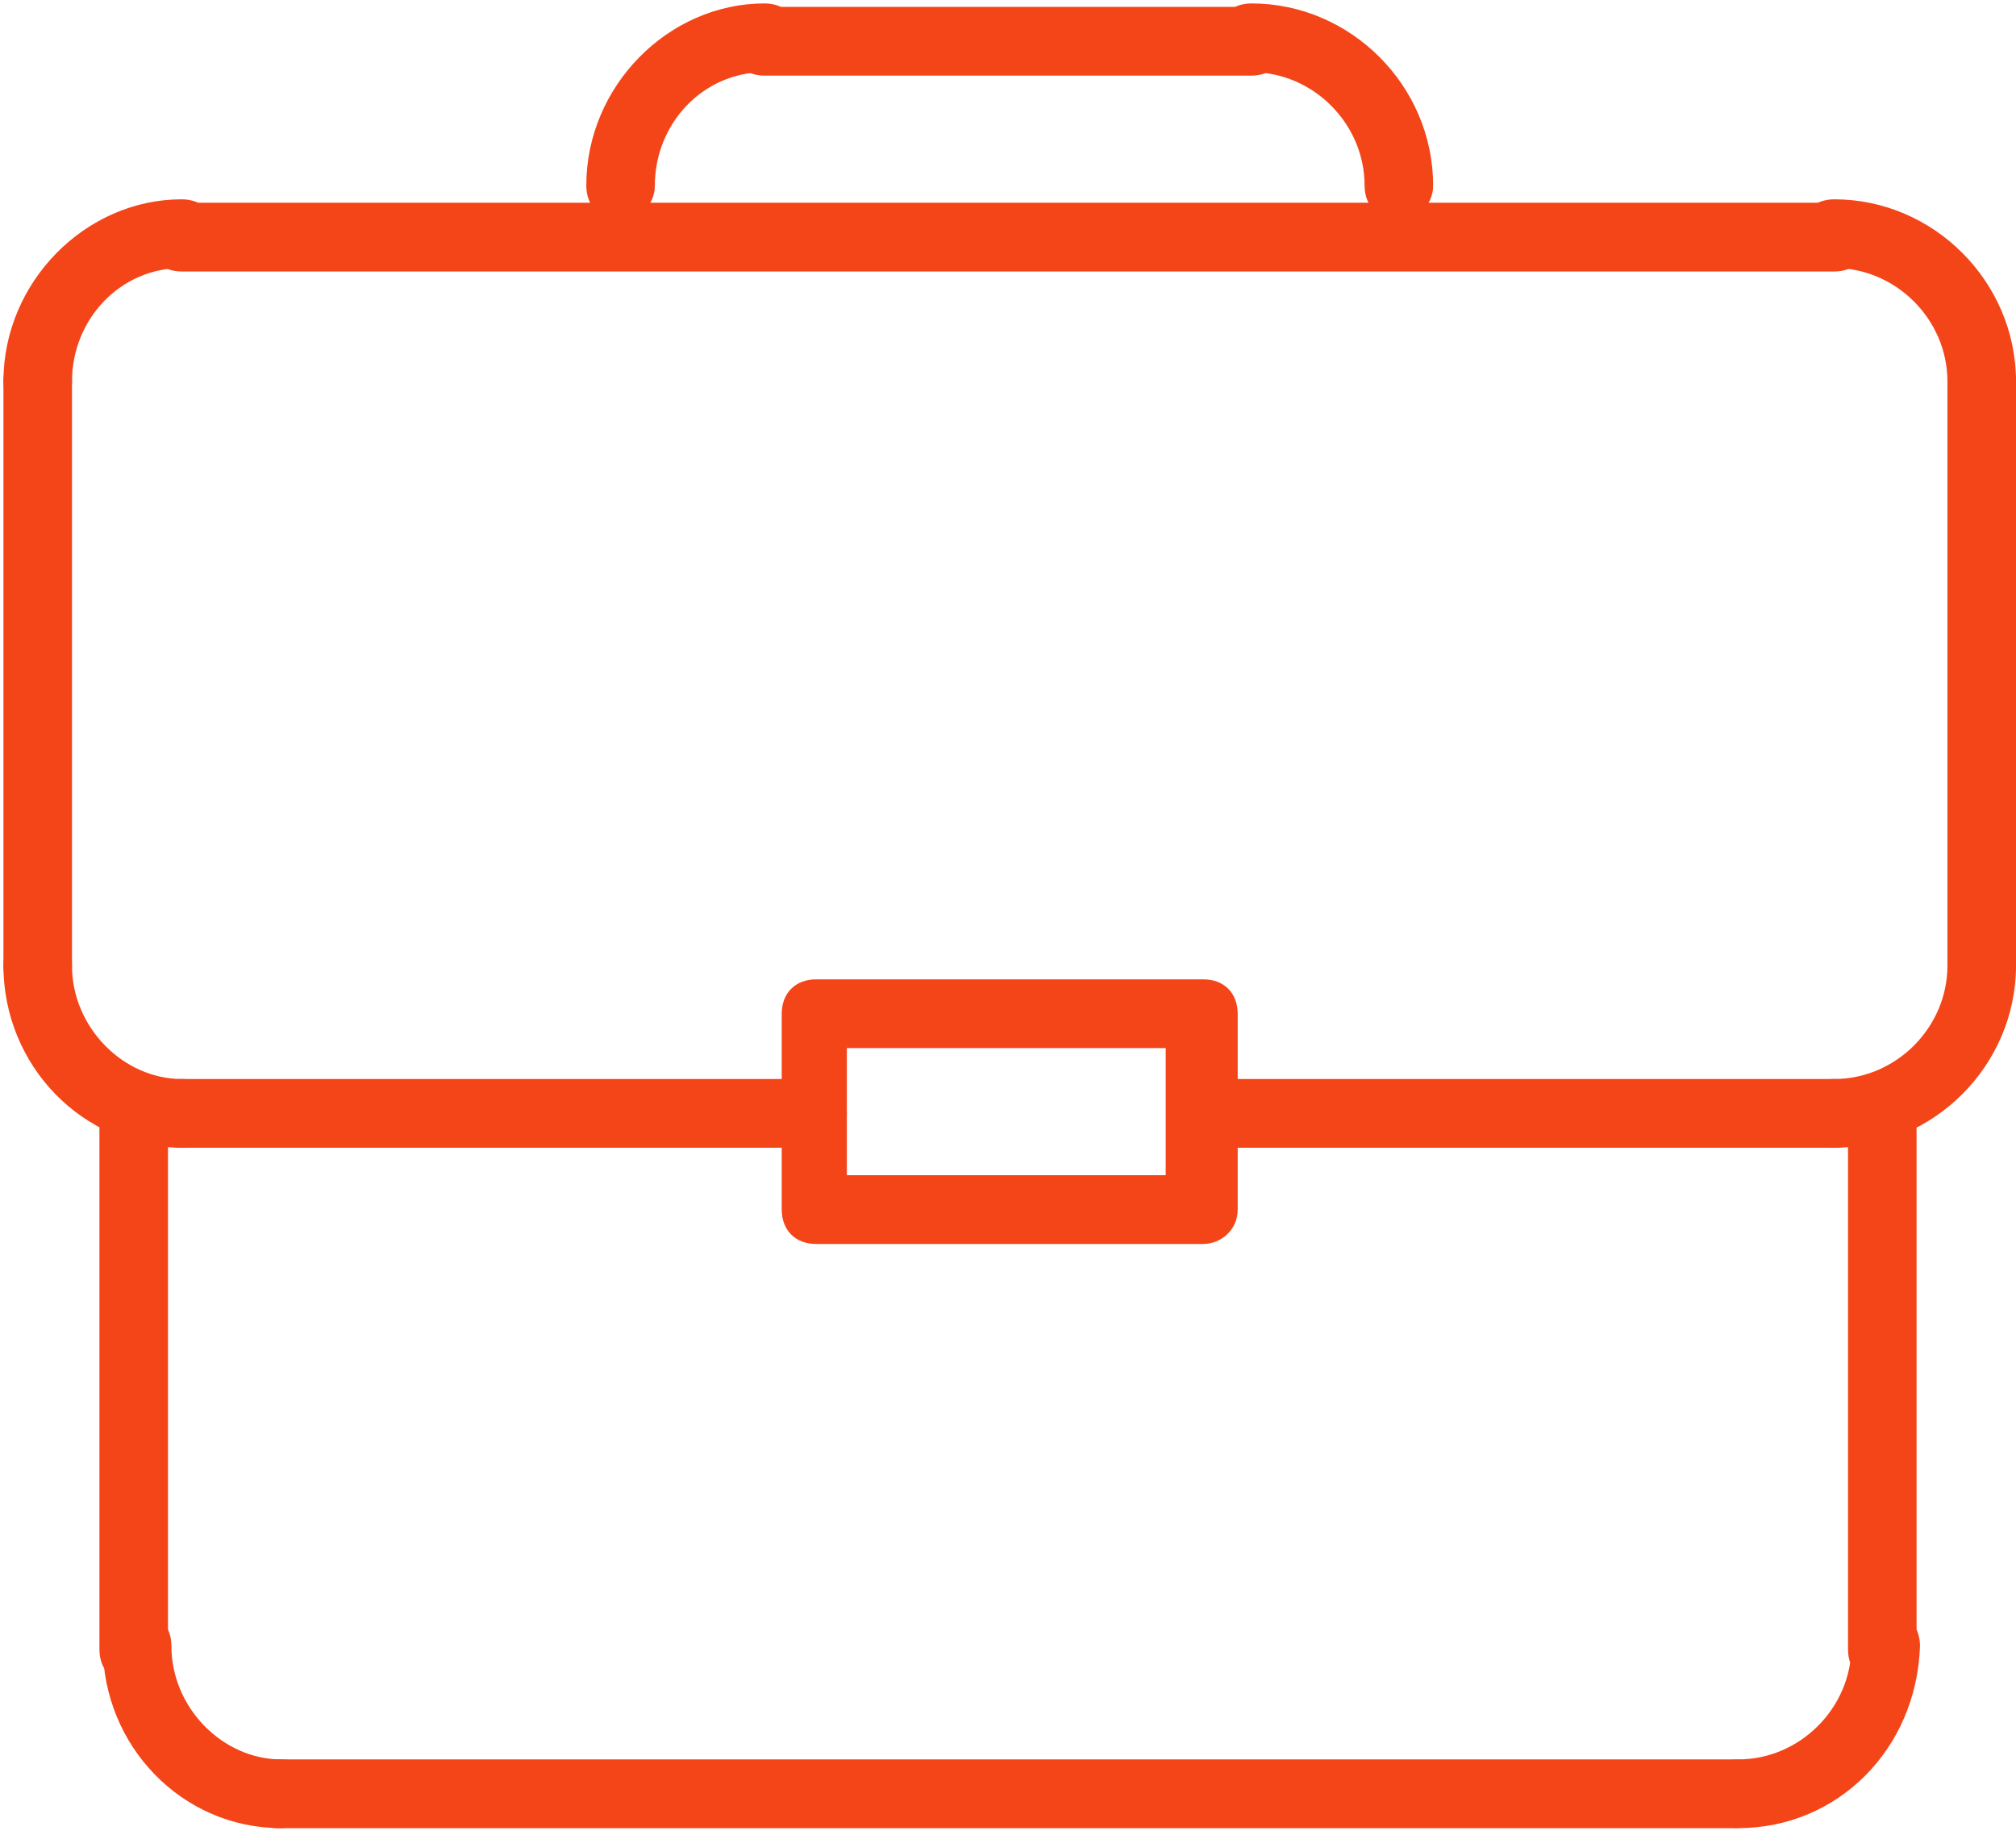
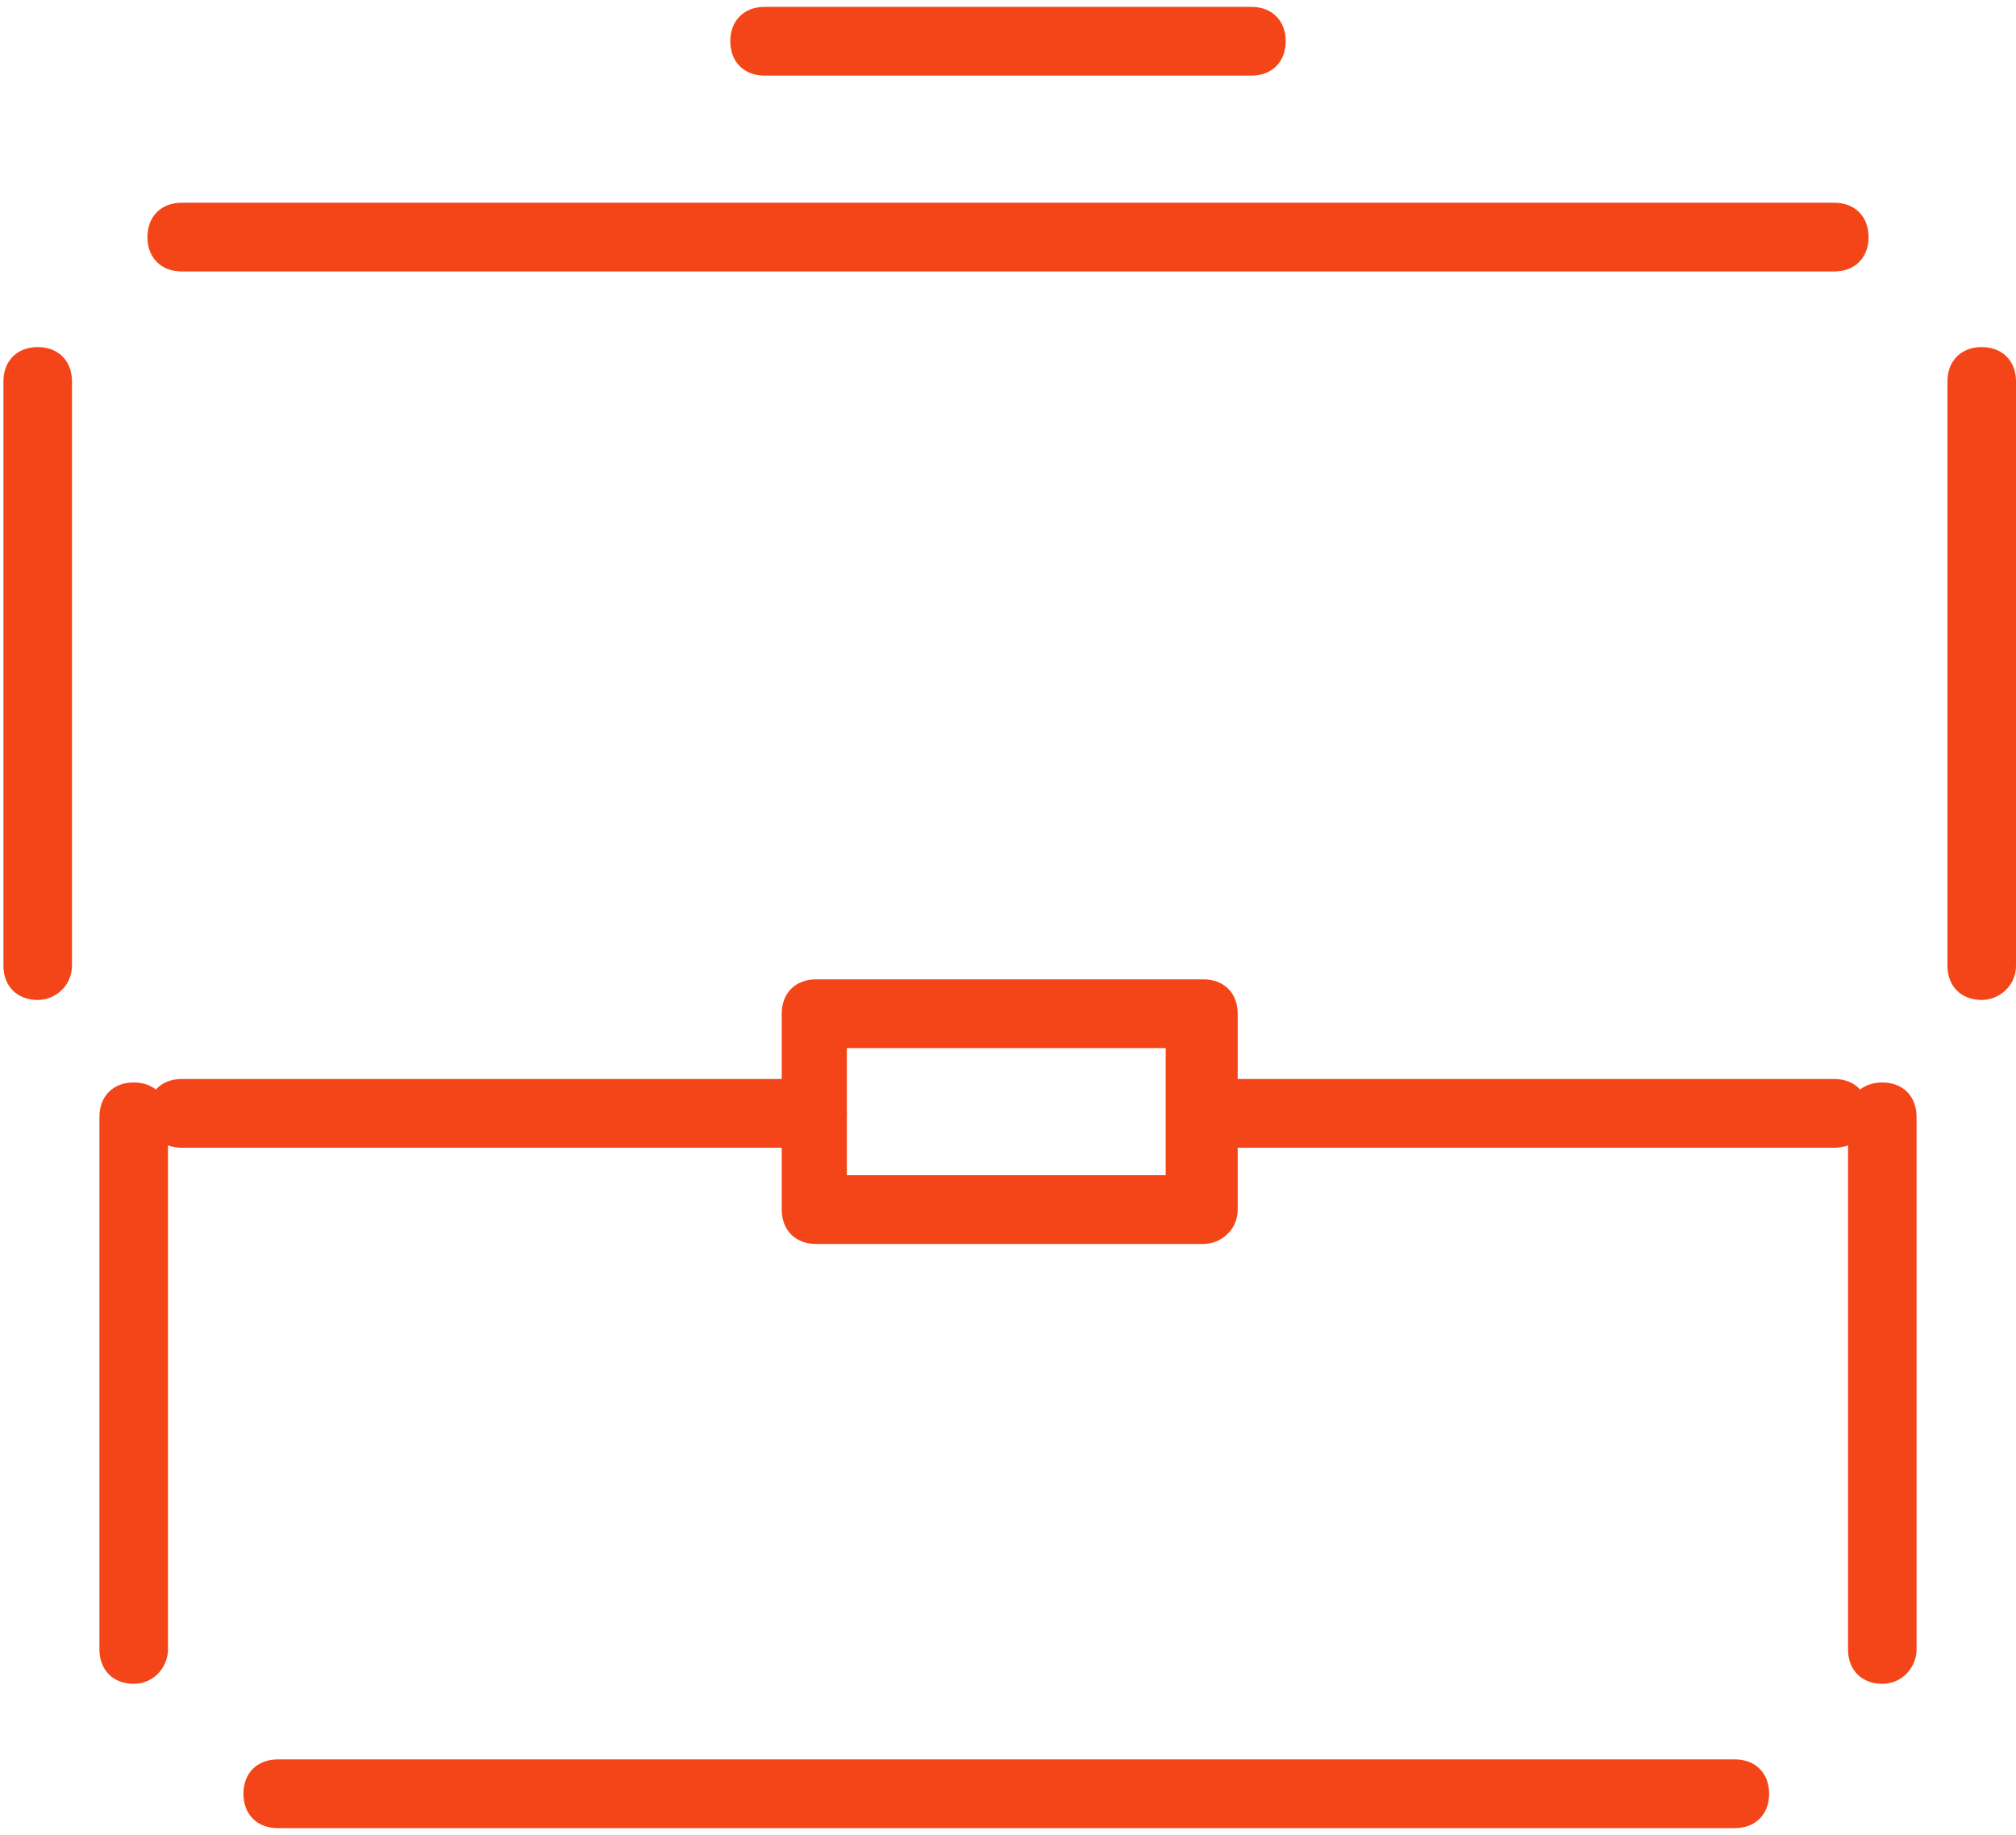
<svg xmlns="http://www.w3.org/2000/svg" width="100" height="91" viewBox="0 0 100 91">
  <g fill="#F44519" fill-rule="nonzero">
-     <path d="M1.87 20.62c-1.02 0-1.7-.682-1.7-1.704 0-4.942 4.082-9.032 8.844-9.032 1.02 0 1.7.682 1.7 1.704 0 1.022-.68 1.704-1.7 1.704-3.062 0-5.443 2.556-5.443 5.624 0 1.022-.85 1.704-1.7 1.704zM98.3 20.62c-1.021 0-1.701-.682-1.701-1.704 0-3.068-2.551-5.624-5.613-5.624-1.02 0-1.7-.682-1.7-1.704 0-1.022.68-1.704 1.7-1.704 4.932 0 9.014 4.09 9.014 9.032 0 1.022-.85 1.704-1.7 1.704zM30.782 10.906c-1.02 0-1.7-.681-1.7-1.704 0-4.942 4.081-9.032 8.843-9.032 1.02 0 1.7.682 1.7 1.705 0 1.022-.68 1.704-1.7 1.704-3.061 0-5.442 2.556-5.442 5.623 0 1.023-.85 1.704-1.7 1.704zM69.388 10.906c-1.02 0-1.7-.681-1.7-1.704 0-3.067-2.552-5.623-5.613-5.623-1.02 0-1.7-.682-1.7-1.704 0-1.023.68-1.705 1.7-1.705 4.932 0 9.013 4.09 9.013 9.032 0 1.023-.85 1.704-1.7 1.704z" />
    <path d="M90.986 13.463H9.014c-1.02 0-1.701-.682-1.701-1.705 0-1.022.68-1.704 1.7-1.704h81.973c1.02 0 1.701.682 1.701 1.704 0 1.023-.68 1.705-1.7 1.705zM62.075 3.75h-24.15c-1.02 0-1.7-.683-1.7-1.705 0-1.023.68-1.704 1.7-1.704h24.15c1.02 0 1.7.681 1.7 1.704 0 1.022-.68 1.704-1.7 1.704zM98.3 49.59c-1.021 0-1.701-.682-1.701-1.704v-28.97c0-1.023.68-1.704 1.7-1.704s1.701.681 1.701 1.704v28.97c0 1.022-.85 1.704-1.7 1.704zM1.87 49.59c-1.02 0-1.7-.682-1.7-1.704v-28.97c0-1.023.68-1.704 1.7-1.704 1.021 0 1.701.681 1.701 1.704v28.97c0 1.022-.85 1.704-1.7 1.704z" />
-     <path d="M9.014 56.918c-4.932 0-8.844-4.09-8.844-9.032 0-1.023.68-1.704 1.7-1.704 1.021 0 1.701.681 1.701 1.704 0 3.067 2.551 5.623 5.443 5.623 1.02 0 1.7.682 1.7 1.704 0 1.023-.68 1.705-1.7 1.705zM90.986 56.918c-1.02 0-1.7-.682-1.7-1.705 0-1.022.68-1.704 1.7-1.704 3.062 0 5.613-2.556 5.613-5.623 0-1.023.68-1.704 1.7-1.704s1.701.681 1.701 1.704c0 4.942-4.082 9.032-9.014 9.032z" />
    <path d="M90.986 56.918H59.694c-1.02 0-1.7-.682-1.7-1.705 0-1.022.68-1.704 1.7-1.704h31.292c1.02 0 1.701.682 1.701 1.704 0 1.023-.68 1.705-1.7 1.705zM40.306 56.918H9.014c-1.02 0-1.701-.682-1.701-1.705 0-1.022.68-1.704 1.7-1.704h31.293c1.02 0 1.7.682 1.7 1.704 0 1.023-.68 1.705-1.7 1.705z" />
    <path d="M93.367 83.502c-1.02 0-1.7-.682-1.7-1.704V55.384c0-1.023.68-1.704 1.7-1.704s1.701.681 1.701 1.704v26.414c0 .852-.68 1.704-1.7 1.704zM6.633 83.502c-1.02 0-1.701-.682-1.701-1.704V55.384c0-1.023.68-1.704 1.7-1.704 1.021 0 1.701.681 1.701 1.704v26.414c0 .852-.68 1.704-1.7 1.704z" />
-     <path d="M13.946 90.66c-4.932 0-8.844-4.09-8.844-9.033 0-1.022.68-1.704 1.7-1.704 1.021 0 1.701.682 1.701 1.704 0 3.068 2.551 5.624 5.443 5.624 1.02 0 1.7.682 1.7 1.704 0 1.023-.85 1.704-1.7 1.704zM86.224 90.66c-1.02 0-1.7-.682-1.7-1.705 0-1.022.68-1.704 1.7-1.704 3.062 0 5.613-2.556 5.613-5.624 0-1.022.68-1.704 1.7-1.704s1.701.682 1.701 1.704c-.17 5.113-4.082 9.032-9.014 9.032z" />
    <path d="M86.054 90.66H13.776c-1.02 0-1.701-.682-1.701-1.705 0-1.022.68-1.704 1.7-1.704h72.28c1.02 0 1.7.682 1.7 1.704 0 1.023-.68 1.704-1.7 1.704zM59.694 61.69H40.476c-1.02 0-1.7-.683-1.7-1.705v-9.713c0-1.023.68-1.705 1.7-1.705h19.218c1.02 0 1.7.682 1.7 1.705v9.713c0 1.022-.85 1.704-1.7 1.704zm-17.687-3.41h15.816v-6.304H42.007v6.305z" />
  </g>
</svg>